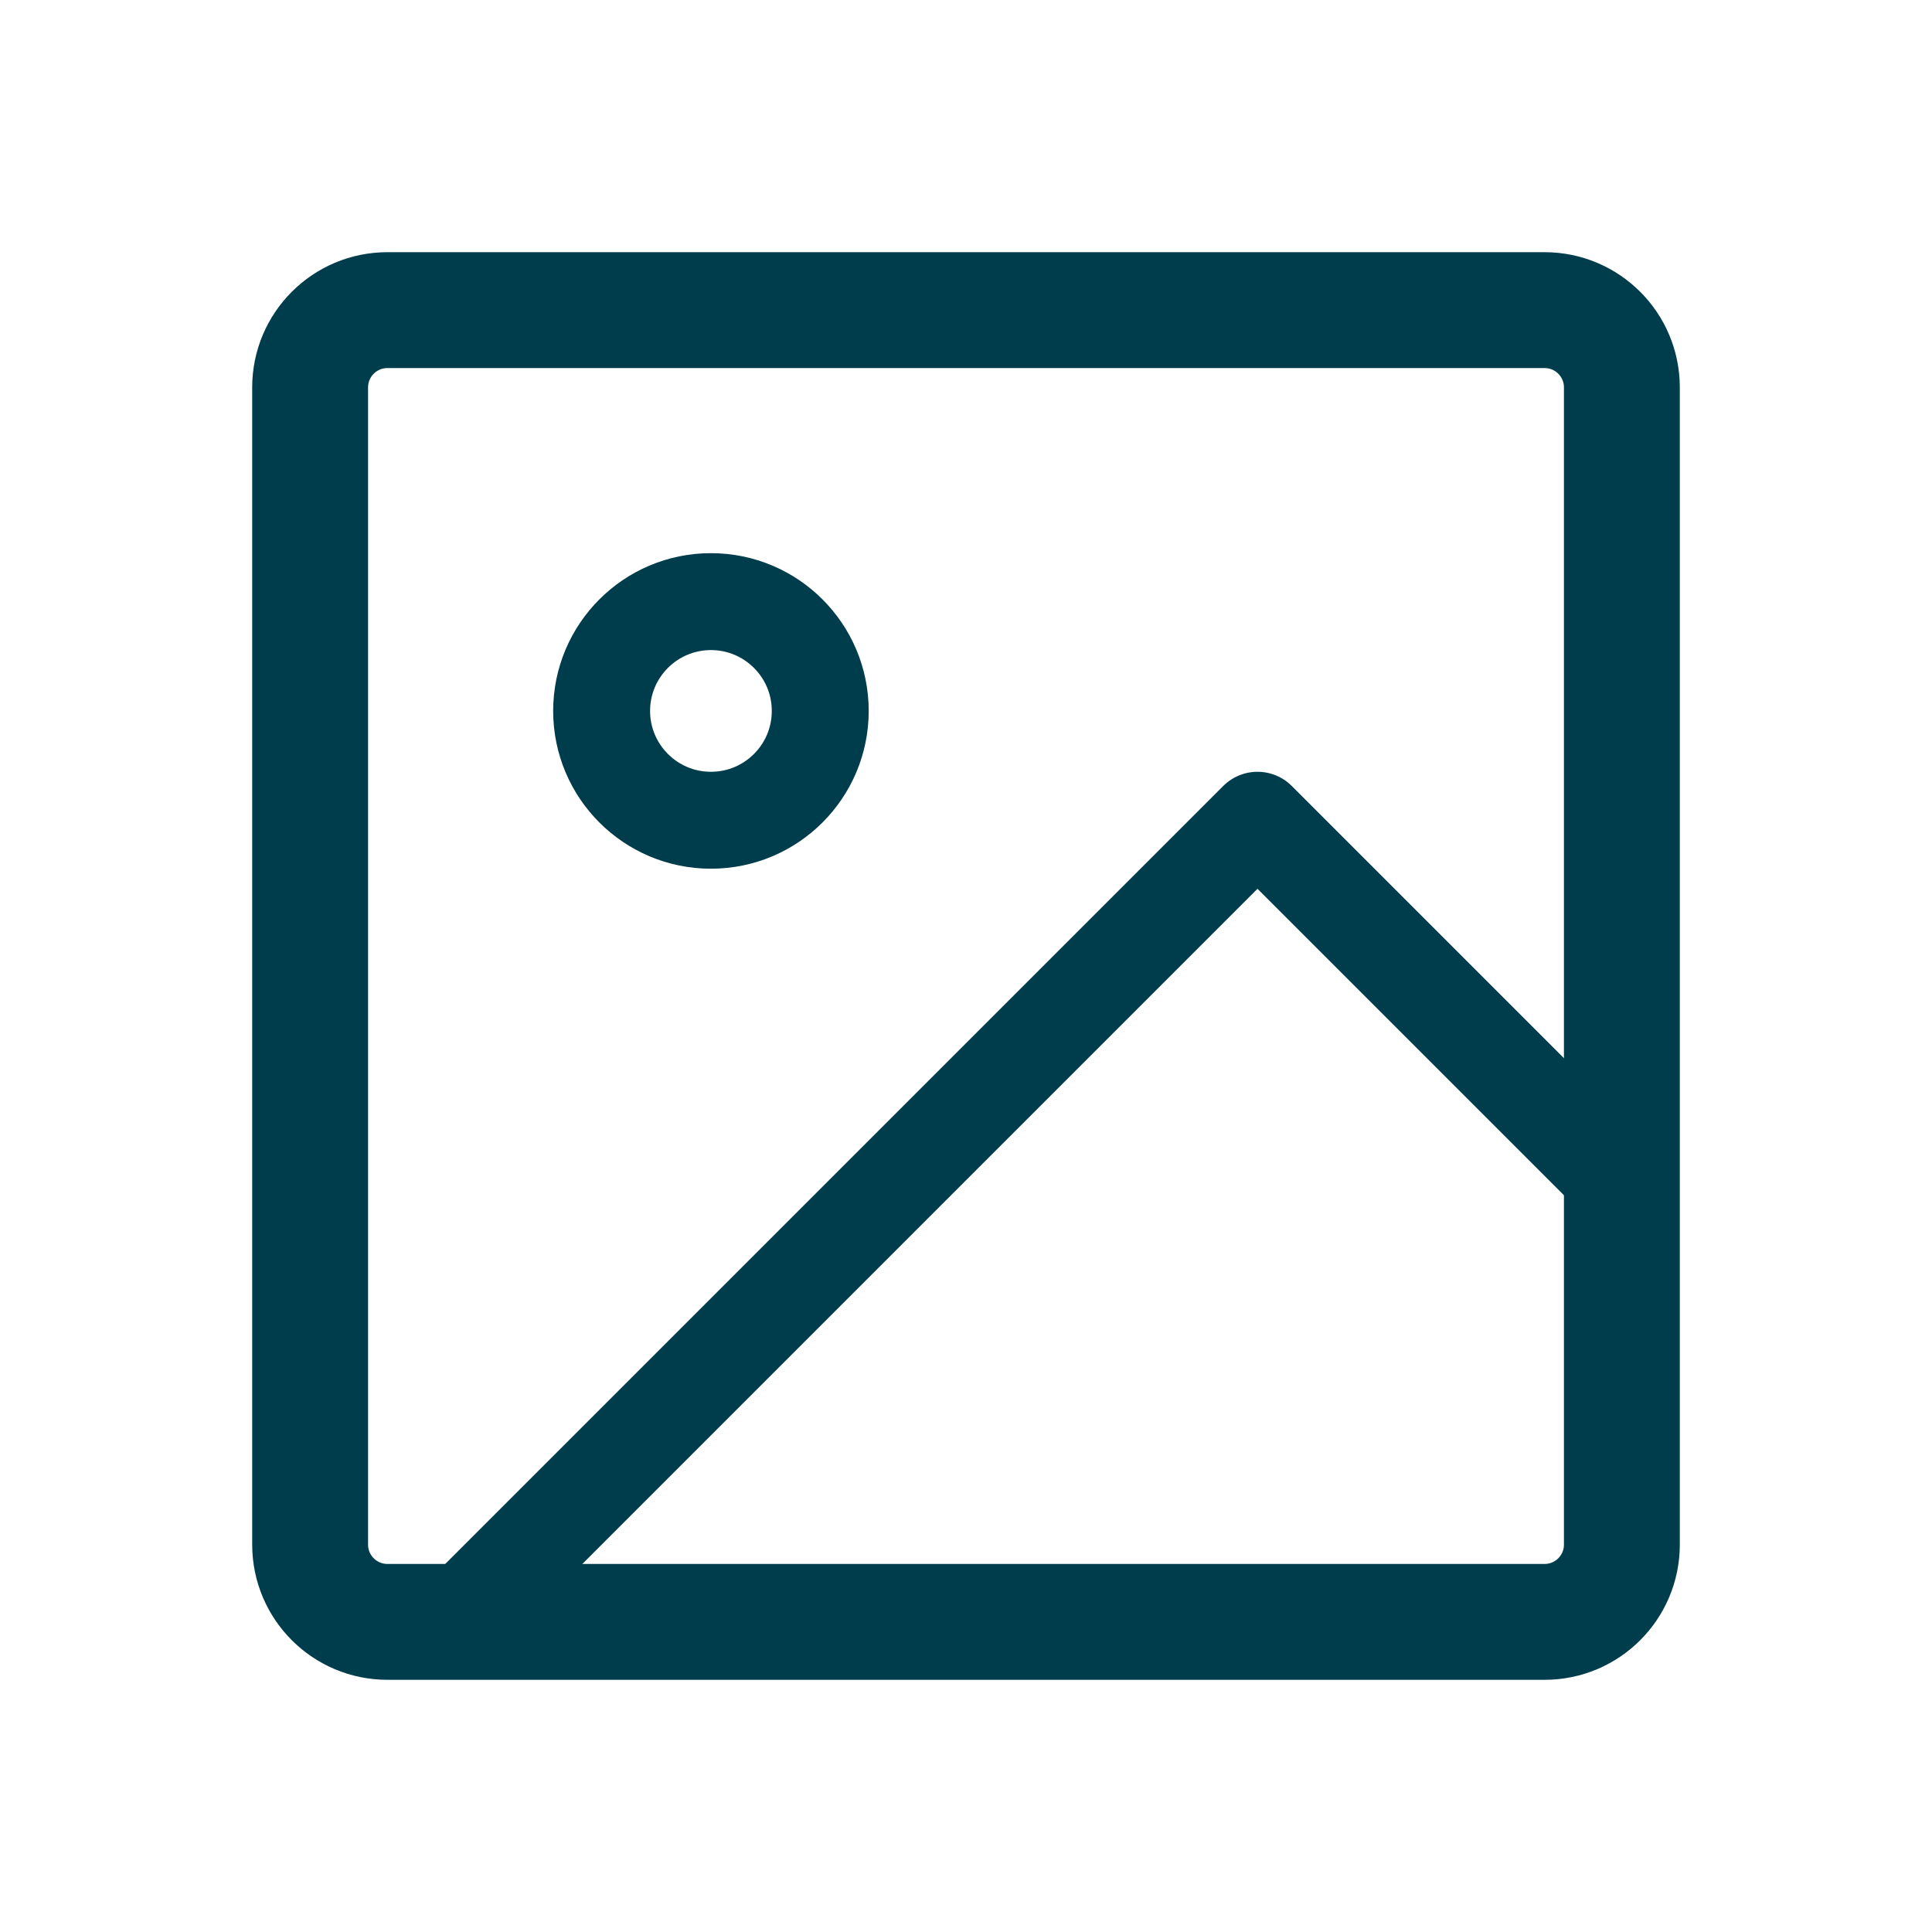
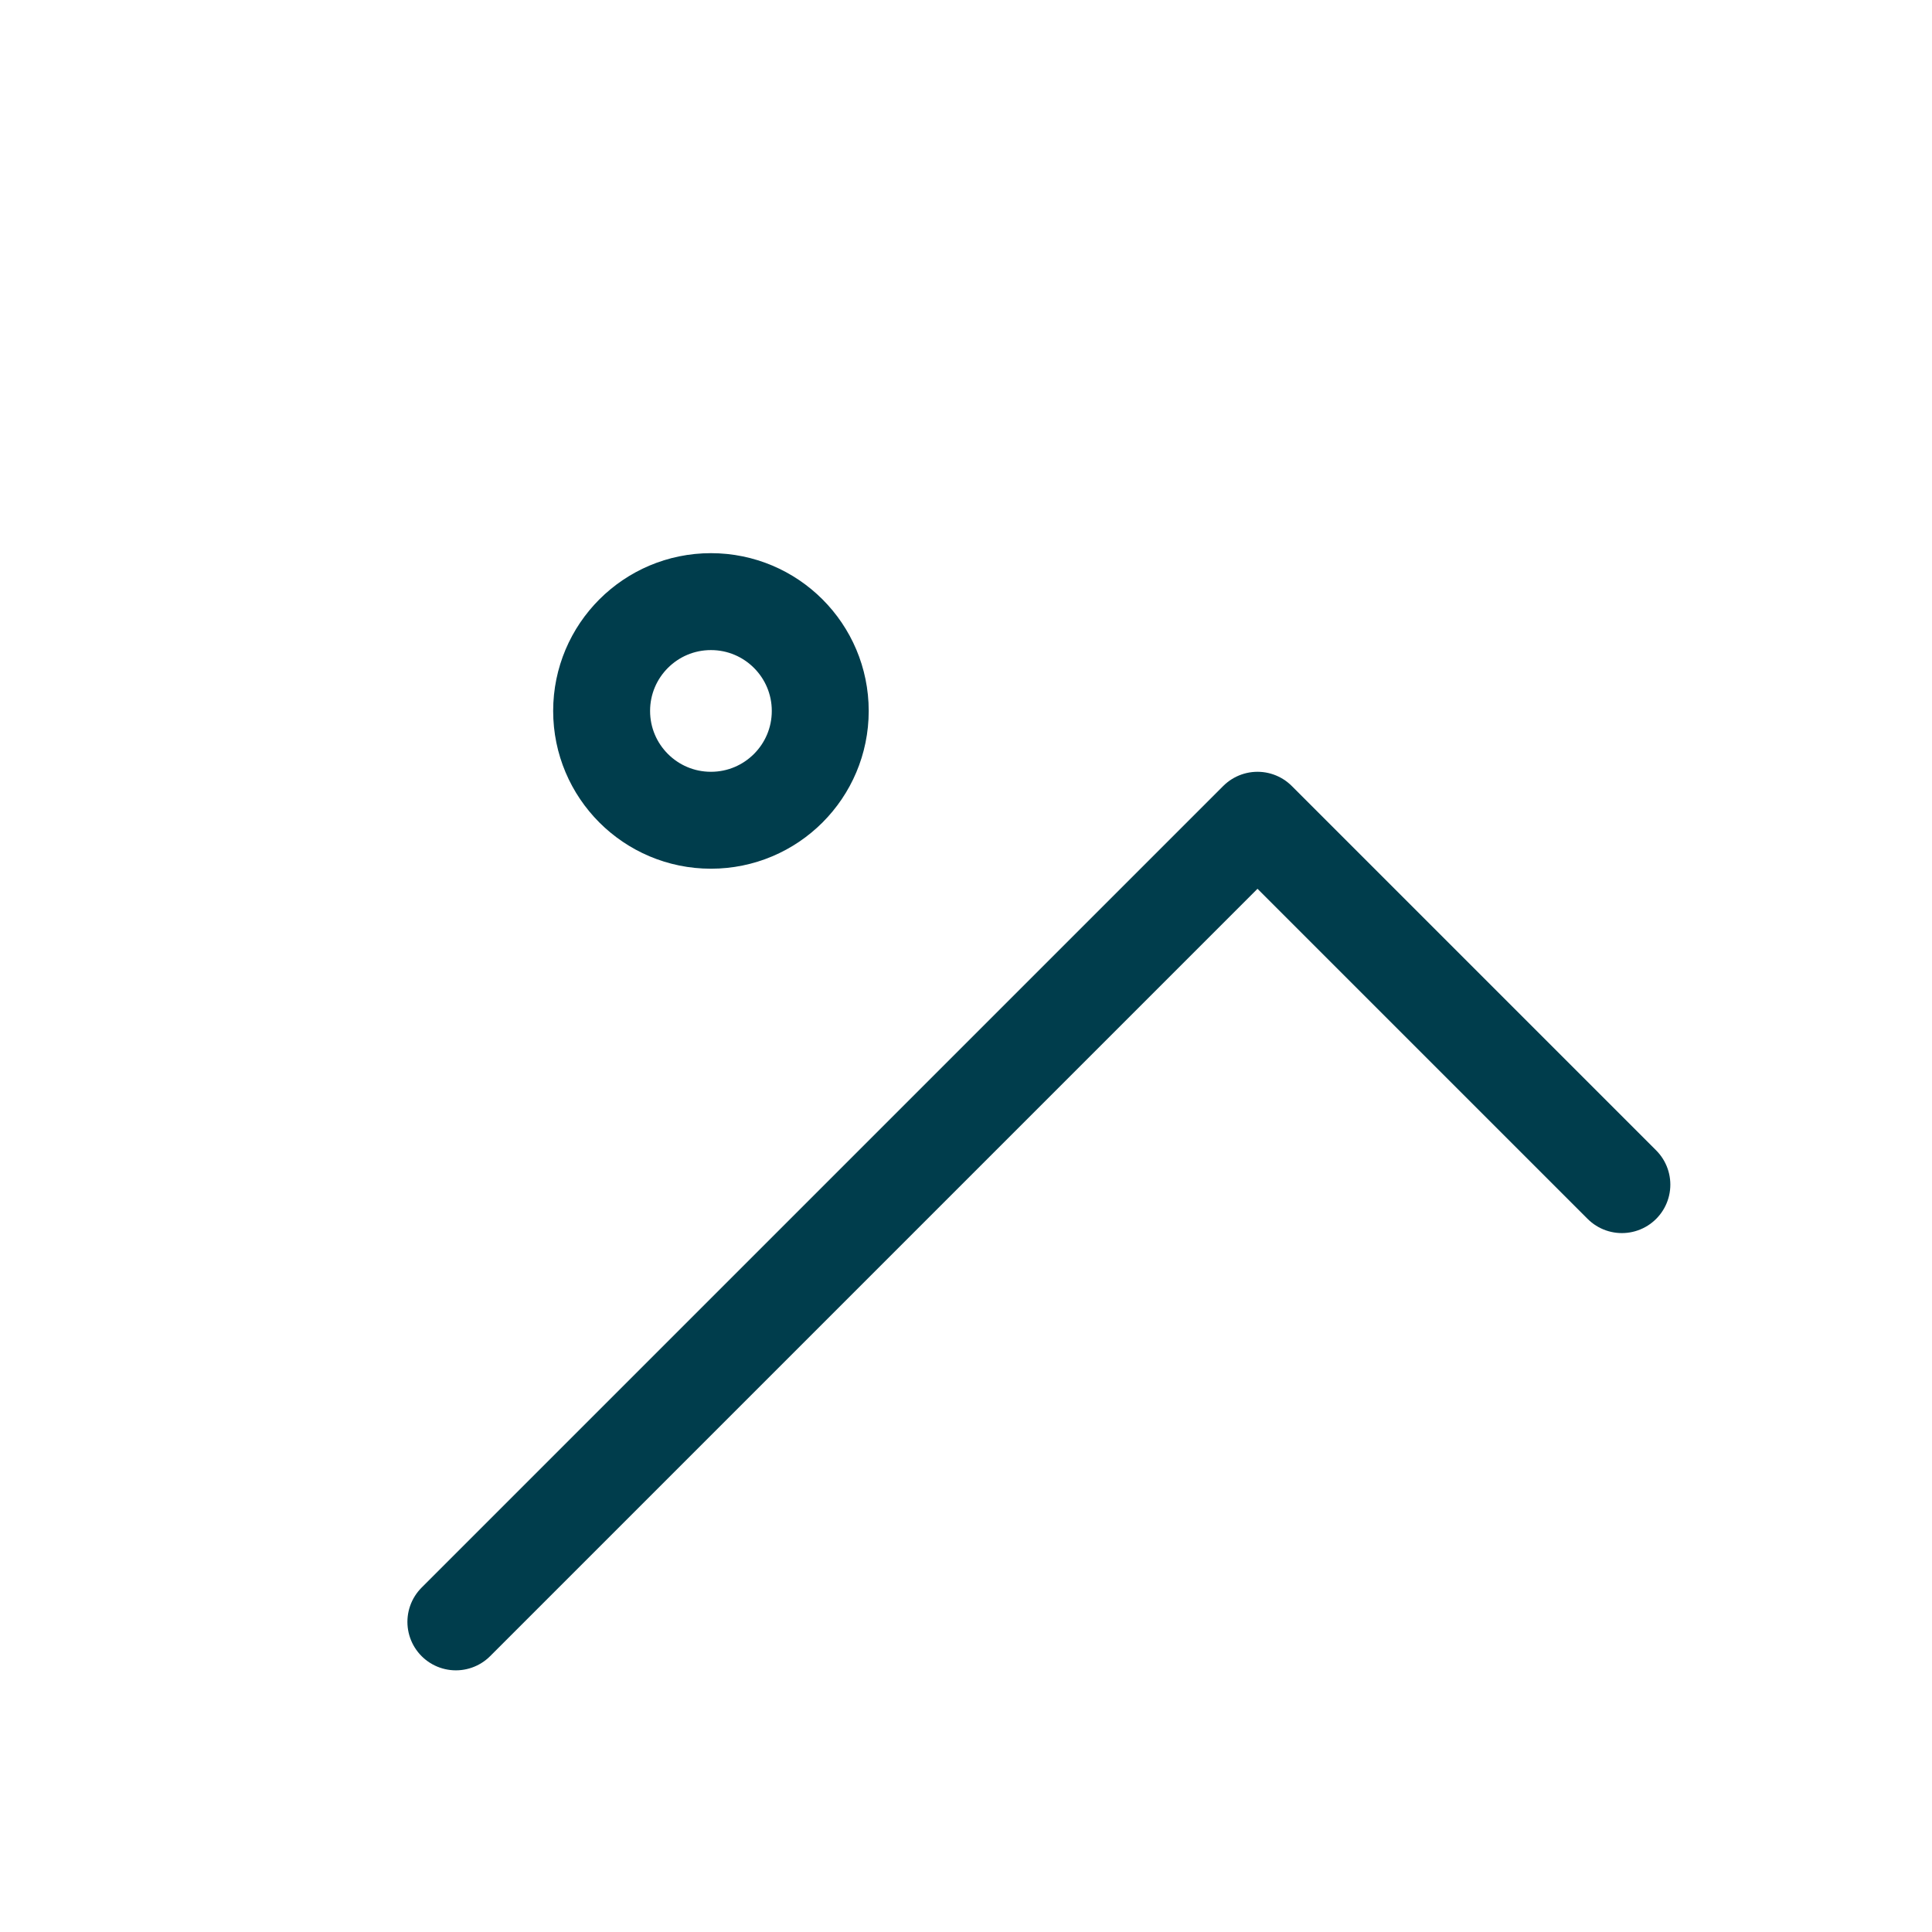
<svg xmlns="http://www.w3.org/2000/svg" width="100%" height="100%" viewBox="0 0 50 50" version="1.1" xml:space="preserve" style="fill-rule:evenodd;clip-rule:evenodd;stroke-linecap:round;stroke-linejoin:round;">
  <g id="image" transform="matrix(1.886,0,0,1.886,2.368,2.368)">
-     <path d="M21,4.06C21,3.475 20.525,3 19.94,3L4.06,3C3.475,3 3,3.475 3,4.06L3,19.94C3,20.525 3.475,21 4.06,21L19.94,21C20.525,21 21,20.525 21,19.94L21,4.06Z" style="fill:none;stroke:rgb(0,61,76);stroke-width:1.59px;" />
    <circle cx="8.5" cy="8.5" r="1.5" style="fill:none;stroke:rgb(0,61,76);stroke-width:1.33px;" />
    <path d="M21,15L16,10L5,21" style="fill:none;fill-rule:nonzero;stroke:rgb(0,61,76);stroke-width:1.33px;" />
  </g>
</svg>